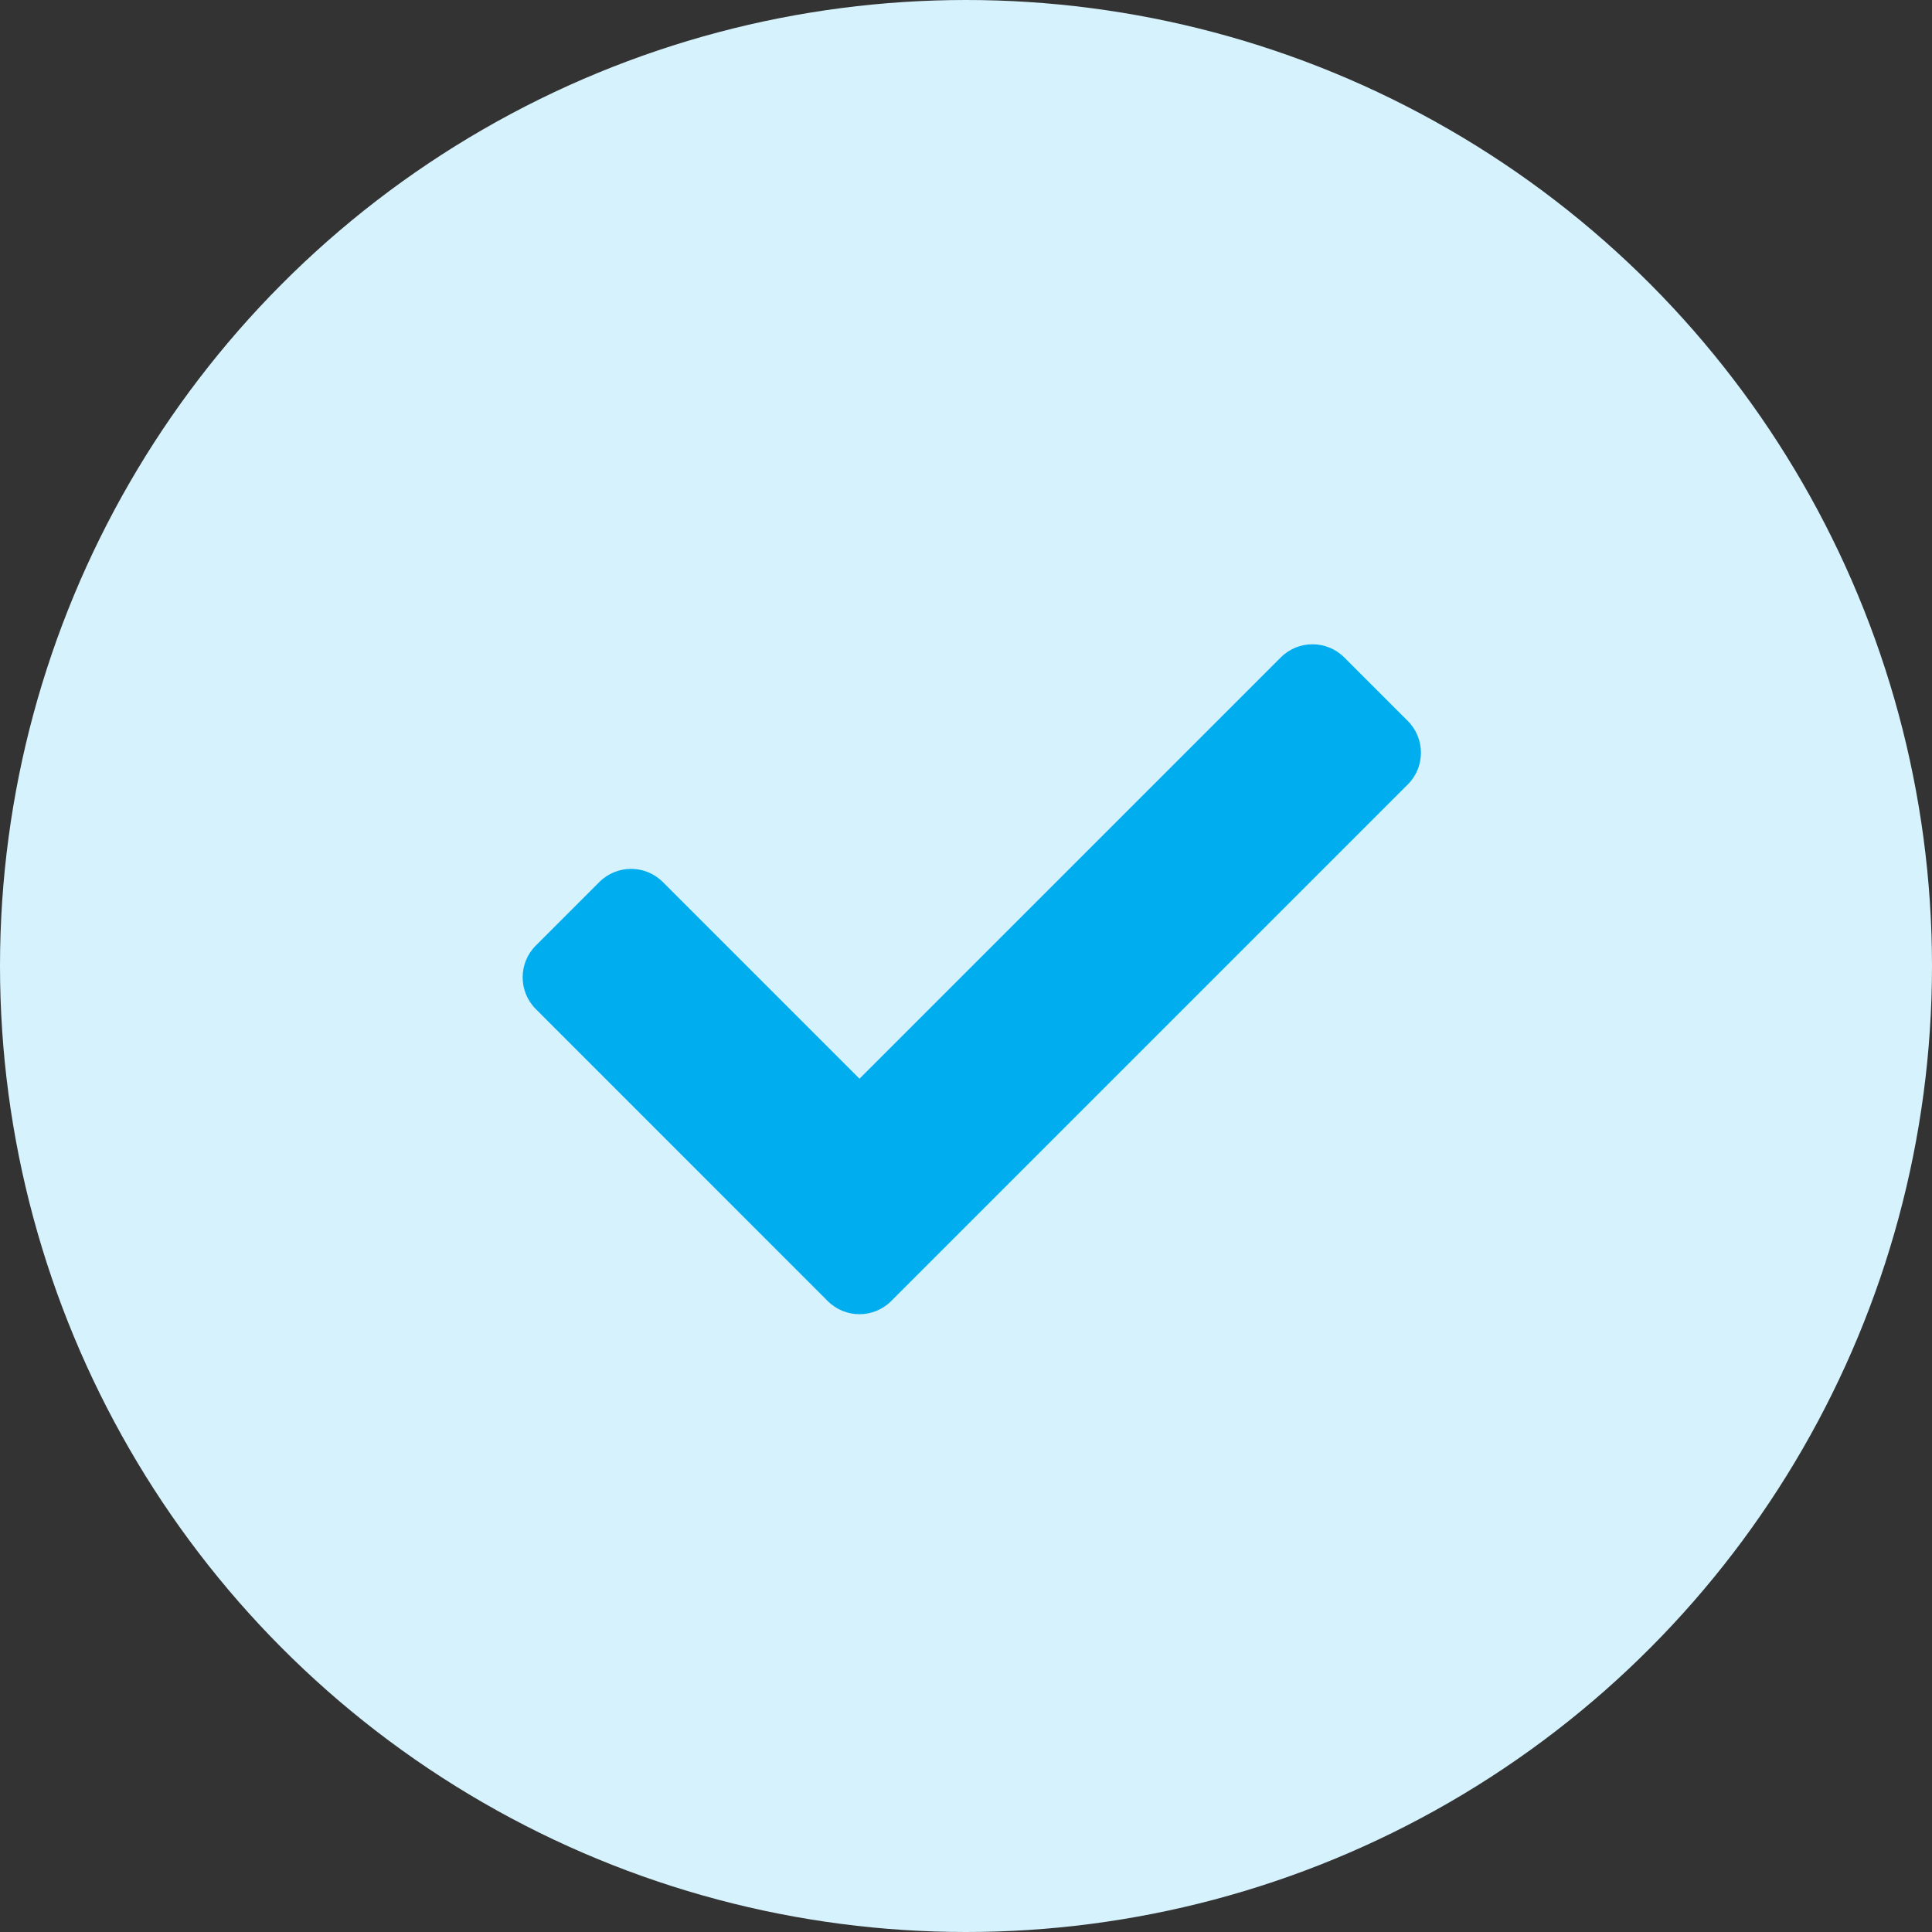
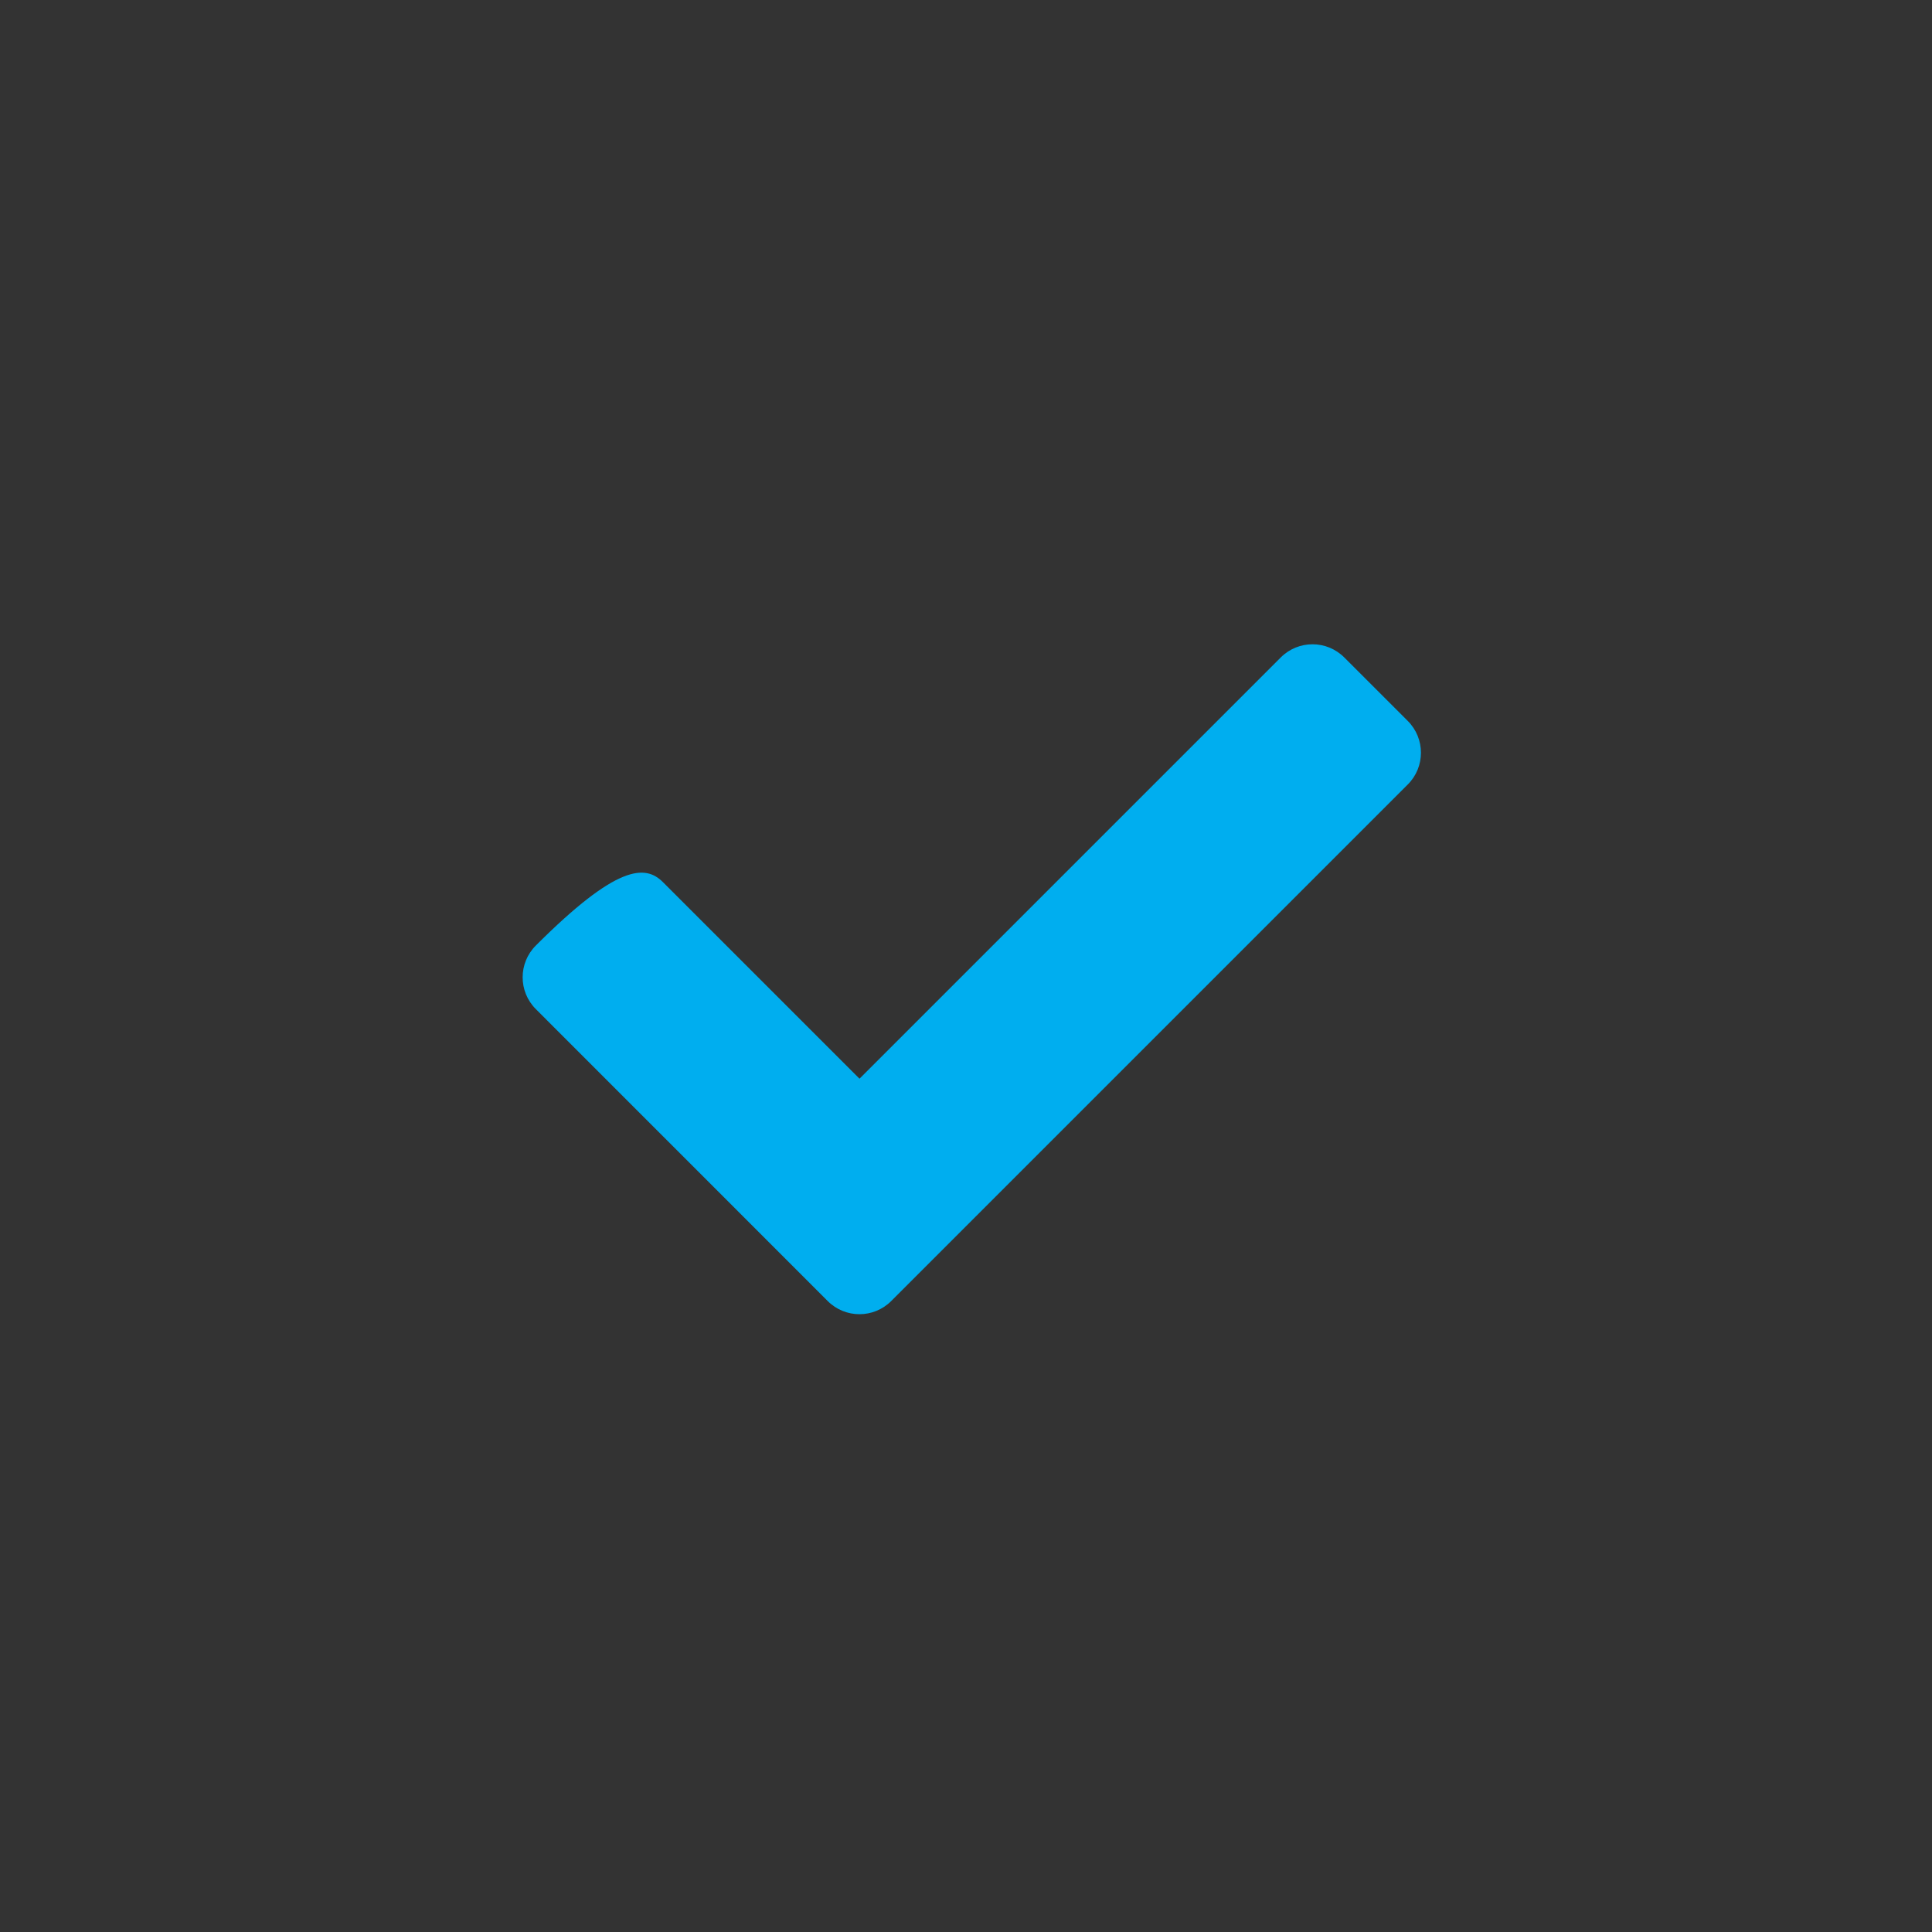
<svg xmlns="http://www.w3.org/2000/svg" width="24" height="24" viewBox="0 0 24 24" fill="none">
  <rect x="0" y="0" width="24" height="24" fill="#333333" stroke="none" />
-   <circle cx="12" cy="12" r="12" fill="#D6F2FC" />
-   <path d="M10.282 16.162L6.656 12.535C6.438 12.317 6.438 11.964 6.656 11.746L7.445 10.957C7.663 10.739 8.016 10.739 8.234 10.957L10.677 13.4L15.91 8.167C16.128 7.949 16.481 7.949 16.699 8.167L17.488 8.956C17.706 9.174 17.706 9.528 17.488 9.745L11.071 16.162C10.853 16.38 10.5 16.38 10.282 16.162Z" fill="#00AEEF" />
+   <path d="M10.282 16.162L6.656 12.535C6.438 12.317 6.438 11.964 6.656 11.746C7.663 10.739 8.016 10.739 8.234 10.957L10.677 13.4L15.91 8.167C16.128 7.949 16.481 7.949 16.699 8.167L17.488 8.956C17.706 9.174 17.706 9.528 17.488 9.745L11.071 16.162C10.853 16.38 10.5 16.38 10.282 16.162Z" fill="#00AEEF" />
</svg>